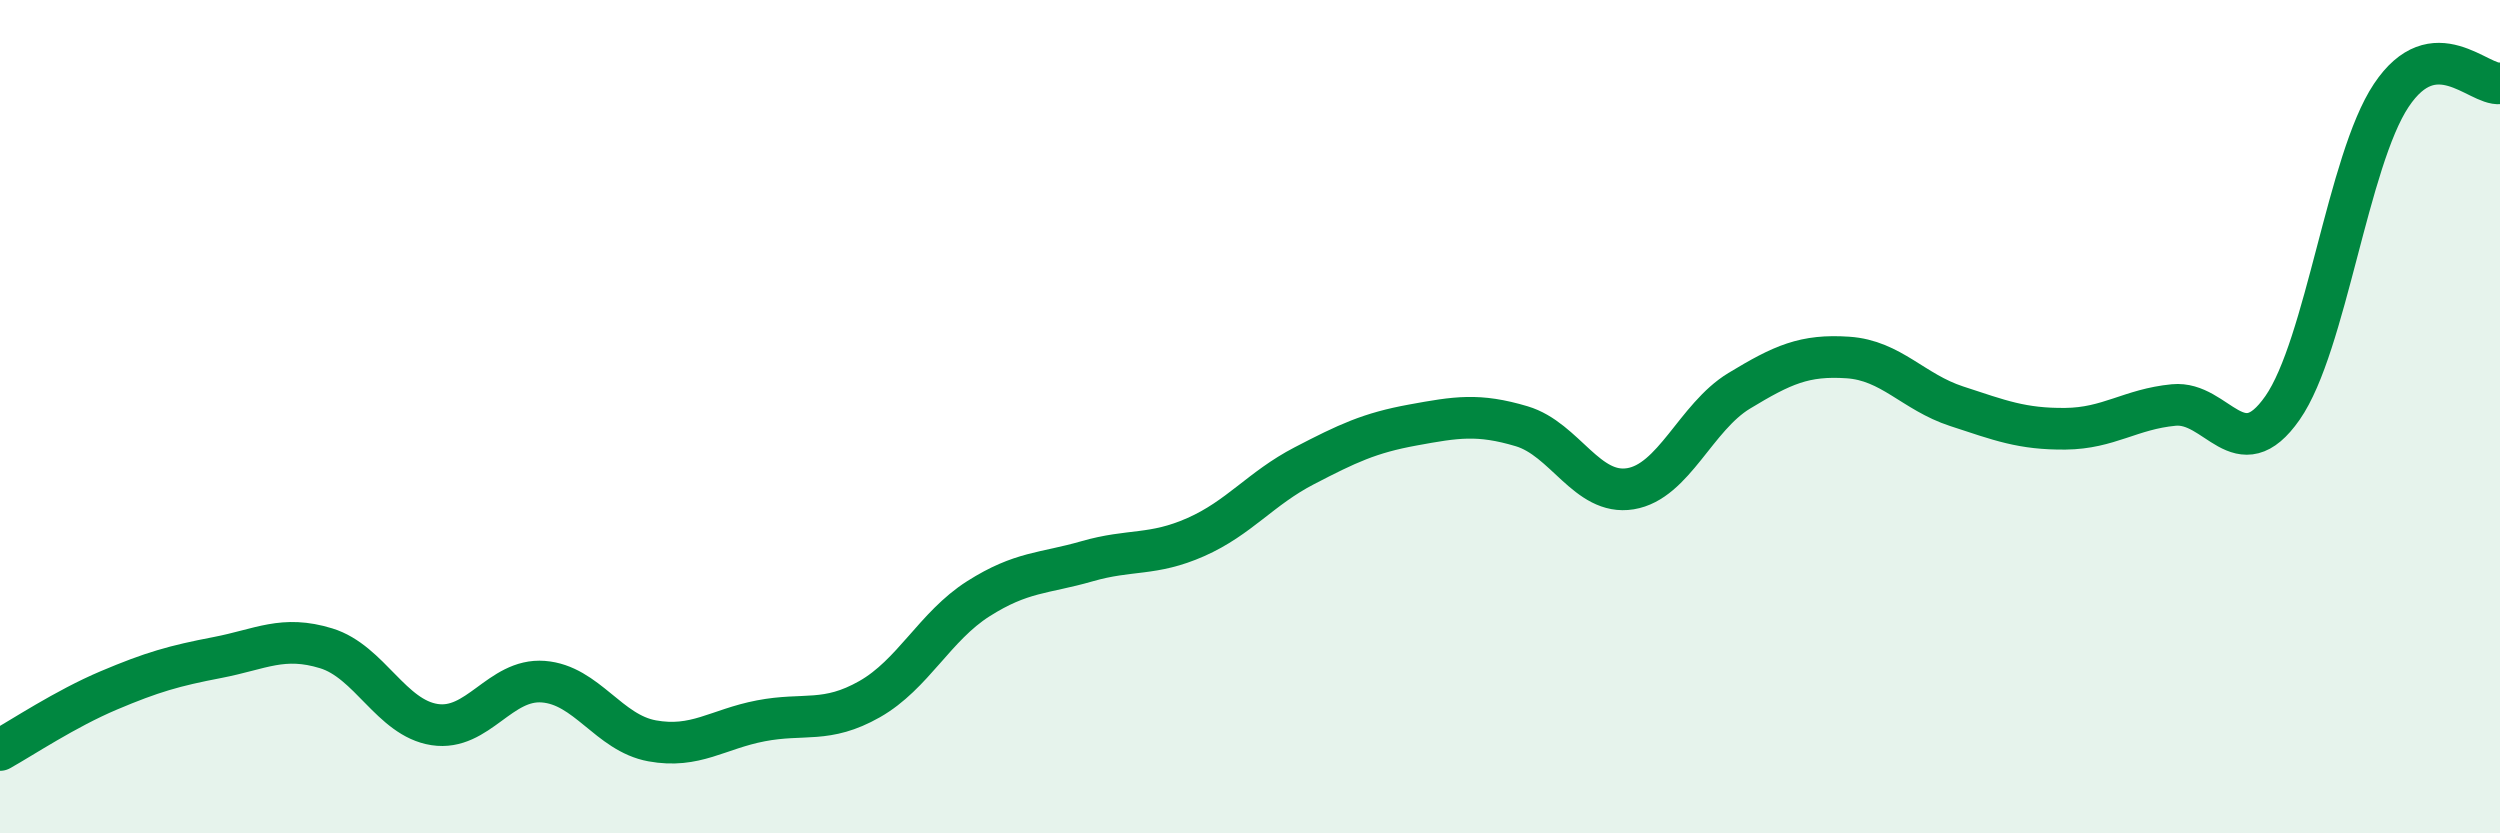
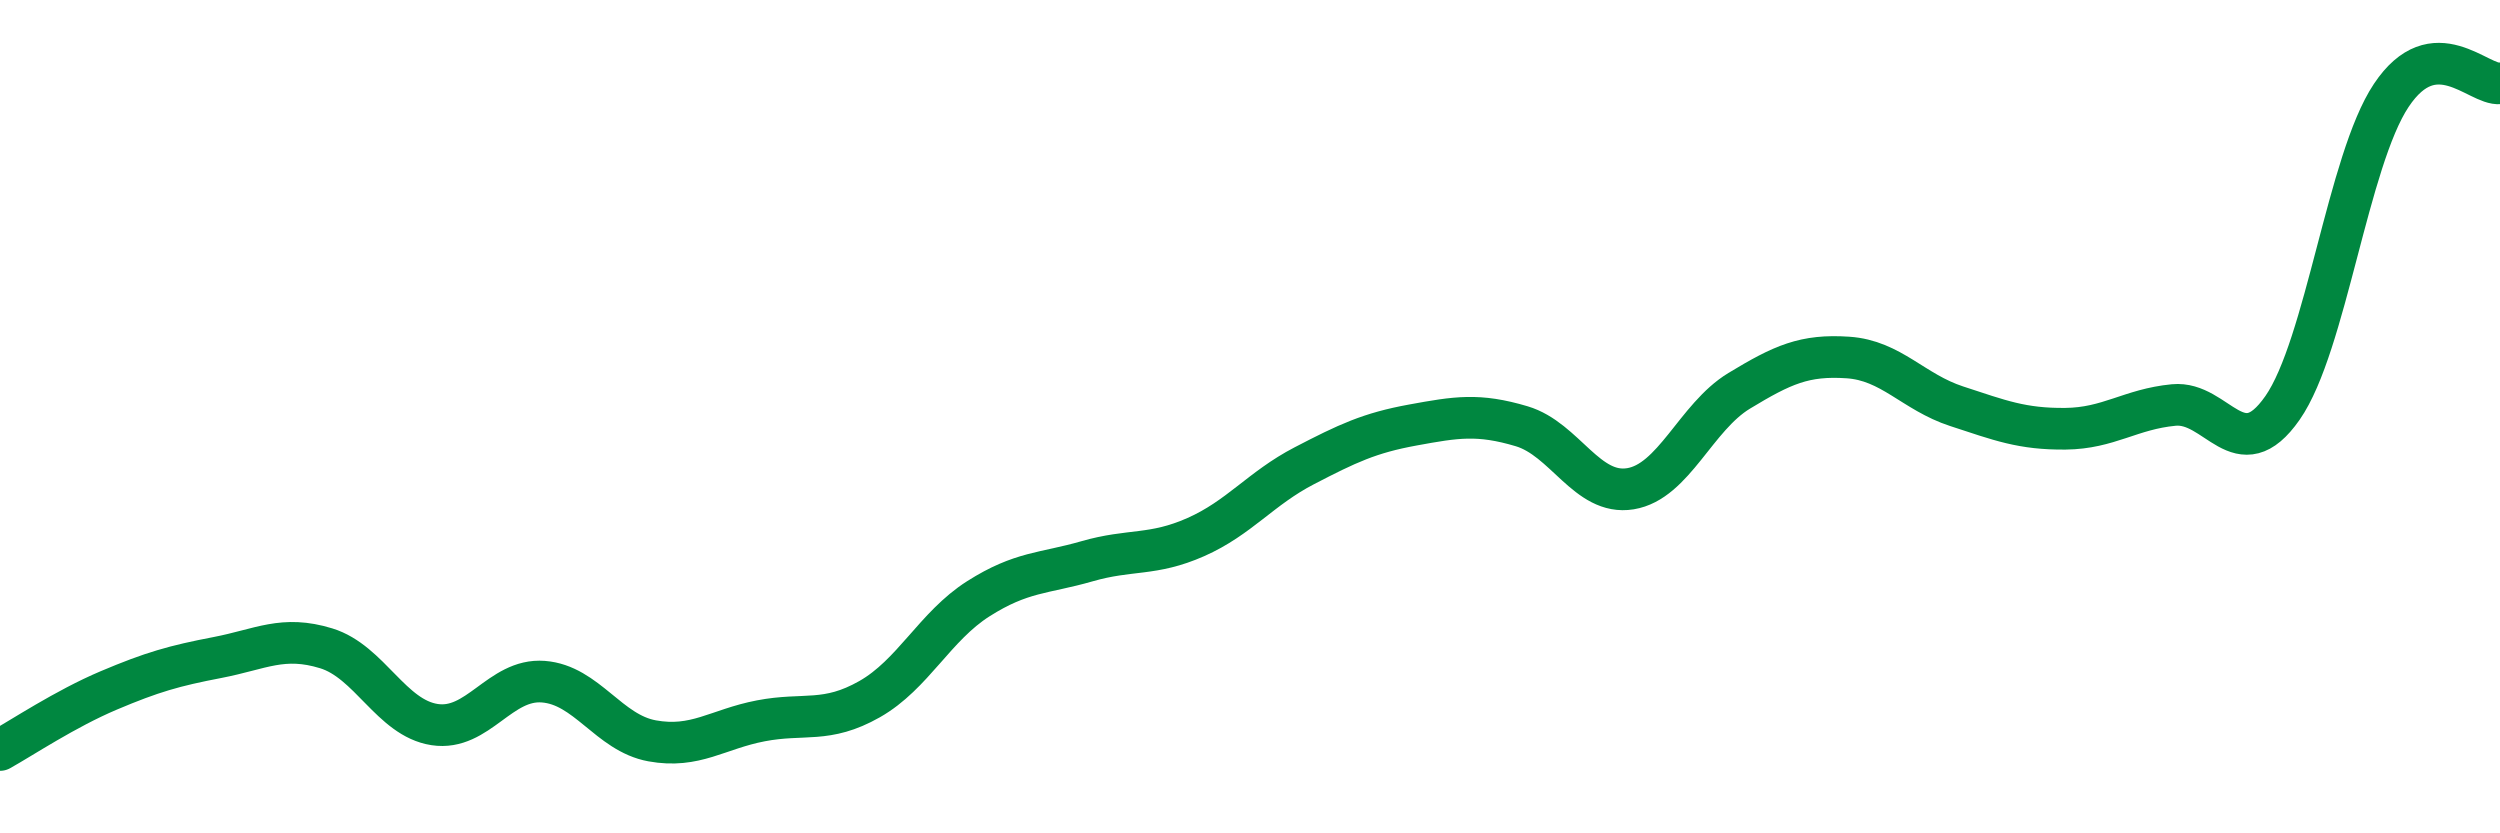
<svg xmlns="http://www.w3.org/2000/svg" width="60" height="20" viewBox="0 0 60 20">
-   <path d="M 0,18 C 0.52,17.71 1.57,17.01 2.61,16.57 C 3.65,16.13 4.18,15.98 5.22,15.78 C 6.26,15.58 6.79,15.24 7.83,15.56 C 8.87,15.88 9.39,17.23 10.43,17.39 C 11.47,17.55 12,16.28 13.04,16.36 C 14.08,16.44 14.61,17.59 15.65,17.78 C 16.69,17.97 17.22,17.5 18.26,17.3 C 19.3,17.1 19.83,17.37 20.87,16.78 C 21.91,16.19 22.44,15.03 23.48,14.37 C 24.52,13.71 25.05,13.77 26.09,13.47 C 27.13,13.17 27.66,13.35 28.7,12.89 C 29.74,12.43 30.26,11.72 31.3,11.18 C 32.34,10.64 32.87,10.39 33.91,10.2 C 34.95,10.01 35.48,9.92 36.52,10.23 C 37.56,10.54 38.09,11.9 39.13,11.73 C 40.17,11.56 40.7,10.01 41.74,9.38 C 42.78,8.75 43.31,8.51 44.35,8.58 C 45.39,8.65 45.92,9.41 46.96,9.75 C 48,10.09 48.53,10.3 49.57,10.29 C 50.61,10.28 51.13,9.82 52.17,9.72 C 53.21,9.62 53.74,11.28 54.78,9.79 C 55.82,8.3 56.35,3.85 57.39,2.29 C 58.43,0.73 59.48,2.06 60,2L60 20L0 20Z" fill="#008740" opacity="0.1" stroke-linecap="round" stroke-linejoin="round" />
  <path d="M 0,18 C 0.52,17.71 1.57,17.01 2.61,16.57 C 3.65,16.13 4.18,15.98 5.22,15.78 C 6.26,15.58 6.79,15.24 7.83,15.56 C 8.87,15.88 9.39,17.23 10.43,17.39 C 11.47,17.55 12,16.28 13.04,16.36 C 14.08,16.44 14.61,17.59 15.65,17.78 C 16.69,17.97 17.22,17.5 18.26,17.3 C 19.3,17.1 19.83,17.37 20.87,16.78 C 21.91,16.19 22.44,15.03 23.48,14.37 C 24.52,13.71 25.05,13.77 26.09,13.47 C 27.13,13.17 27.66,13.35 28.7,12.89 C 29.74,12.43 30.26,11.72 31.3,11.18 C 32.34,10.64 32.87,10.39 33.91,10.2 C 34.95,10.01 35.48,9.92 36.52,10.23 C 37.56,10.54 38.09,11.9 39.13,11.73 C 40.17,11.56 40.7,10.01 41.74,9.38 C 42.78,8.75 43.31,8.51 44.35,8.58 C 45.39,8.65 45.92,9.41 46.96,9.75 C 48,10.09 48.53,10.3 49.57,10.29 C 50.61,10.28 51.13,9.82 52.17,9.72 C 53.21,9.62 53.74,11.28 54.78,9.79 C 55.82,8.3 56.35,3.85 57.39,2.29 C 58.43,0.73 59.48,2.06 60,2" stroke="#008740" stroke-width="1" fill="none" stroke-linecap="round" stroke-linejoin="round" />
</svg>